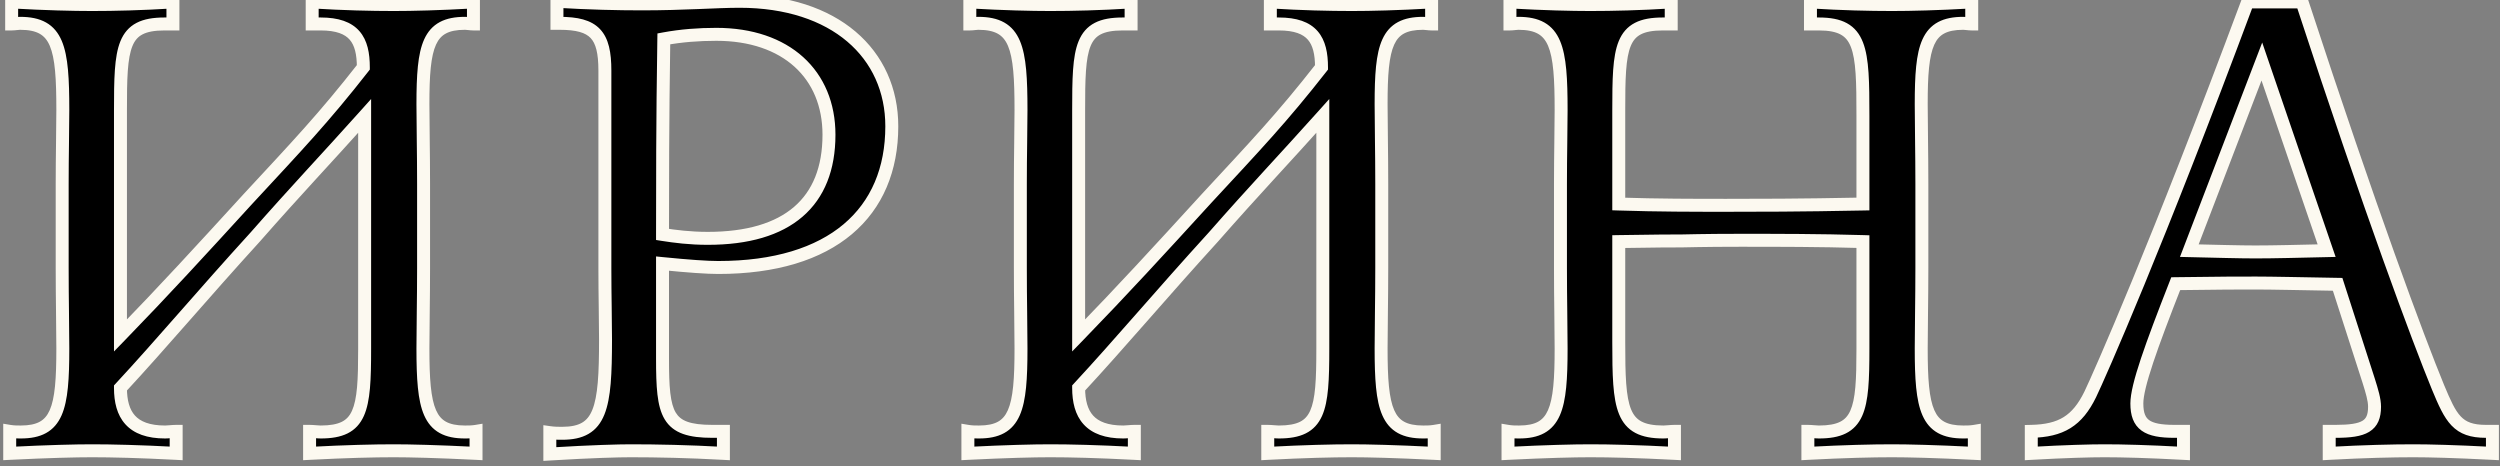
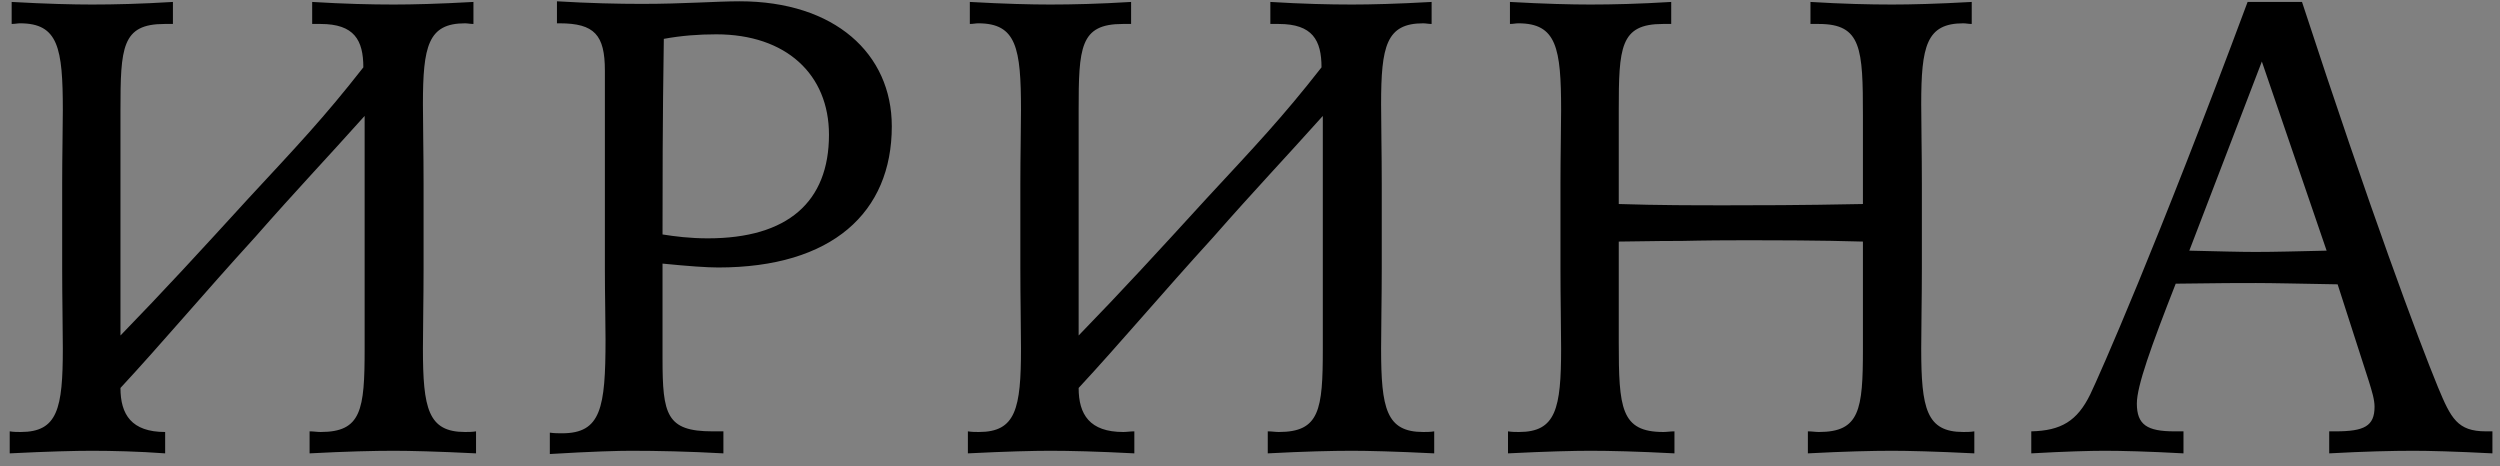
<svg xmlns="http://www.w3.org/2000/svg" width="193" height="36" viewBox="0 0 193 36" fill="none">
  <rect x="0" y="0" width="193" height="36" fill="#808080" stroke="none" />
-   <path d="M36.75 33.3V35C33.75 34.85 31.6 34.8 30.4 34.8C28.9 34.8 26.75 34.85 23.9 35V33.3C24.2 33.3 24.5 33.35 24.75 33.35C27.9 33.35 28.15 31.65 28.15 26.95V8.95C25.15 12.3 22.95 14.6 19.7 18.3C15.6 22.8 12.5 26.5 9.3 29.95C9.3 32 10.15 33.35 12.75 33.35C13 33.35 13.3 33.3 13.6 33.3V35C10.75 34.85 8.6 34.8 7.1 34.8C5.85 34.8 3.75 34.85 0.75 35V33.3C1.05 33.35 1.35 33.35 1.6 33.35C4.45 33.35 4.85 31.55 4.85 26.9C4.85 25.2 4.8 23.15 4.8 20.7V14.2C4.8 11.95 4.85 10.05 4.85 8.5C4.85 3.7 4.5 1.8 1.55 1.8C1.35 1.8 1.15 1.85 0.9 1.85V0.15C3.55 0.3 5.65 0.35 7.1 0.35C8.85 0.35 10.9 0.3 13.35 0.15V1.85H12.7C9.4 1.85 9.3 3.65 9.3 8.55V25.9C12.7 22.4 15.45 19.4 19.15 15.35C22.95 11.25 25 9.1 28.05 5.2C28.05 3.1 27.35 1.85 24.75 1.85H24.1V0.15C26.55 0.3 28.65 0.35 30.4 0.35C31.85 0.35 33.9 0.3 36.55 0.15V1.85C36.3 1.85 36.1 1.8 35.9 1.8C33.05 1.8 32.65 3.55 32.65 8.05C32.65 9.7 32.7 11.75 32.7 14.2V20.7C32.7 23.15 32.65 25.2 32.65 26.9C32.65 31.55 33.05 33.35 35.9 33.35C36.15 33.35 36.45 33.35 36.75 33.3ZM42.447 33.4C42.797 33.45 43.097 33.45 43.397 33.45C46.397 33.45 46.747 31.5 46.747 26.2C46.747 24.7 46.697 22.85 46.697 20.75V5.45C46.697 2.7 45.897 1.8 43.197 1.8H42.997V0.1C45.497 0.25 47.697 0.3 49.547 0.3C52.797 0.3 55.297 0.1 57.097 0.1C64.447 0.1 68.847 4.15 68.847 9.75C68.847 16.4 64.247 20.65 55.447 20.65C54.597 20.65 53.147 20.55 51.147 20.35V27.7C51.147 32 51.447 33.3 54.997 33.3H55.847V35C53.147 34.85 50.697 34.8 48.697 34.8C47.797 34.8 45.747 34.85 42.447 35.05V33.4ZM51.147 18.1C52.097 18.25 53.247 18.4 54.647 18.4C60.797 18.4 63.997 15.6 63.997 10.4C63.997 5.75 60.697 2.65 55.297 2.65C53.947 2.65 52.597 2.75 51.247 3C51.147 9.4 51.147 14.45 51.147 18.1ZM110.721 33.3V35C107.721 34.85 105.571 34.8 104.371 34.8C102.871 34.8 100.721 34.85 97.871 35V33.3C98.171 33.3 98.471 33.35 98.721 33.35C101.871 33.35 102.121 31.65 102.121 26.95V8.95C99.121 12.3 96.921 14.6 93.671 18.3C89.571 22.8 86.471 26.5 83.271 29.95C83.271 32 84.121 33.35 86.721 33.35C86.971 33.35 87.271 33.3 87.571 33.3V35C84.721 34.85 82.571 34.8 81.071 34.8C79.821 34.8 77.721 34.85 74.721 35V33.3C75.021 33.35 75.321 33.35 75.571 33.35C78.421 33.35 78.821 31.55 78.821 26.9C78.821 25.2 78.771 23.15 78.771 20.7V14.2C78.771 11.95 78.821 10.05 78.821 8.5C78.821 3.7 78.471 1.8 75.521 1.8C75.321 1.8 75.121 1.85 74.871 1.85V0.15C77.521 0.3 79.621 0.35 81.071 0.35C82.821 0.35 84.871 0.3 87.321 0.15V1.85H86.671C83.371 1.85 83.271 3.65 83.271 8.55V25.9C86.671 22.4 89.421 19.4 93.121 15.35C96.921 11.25 98.971 9.1 102.021 5.2C102.021 3.1 101.321 1.85 98.721 1.85H98.071V0.15C100.521 0.3 102.621 0.35 104.371 0.35C105.821 0.35 107.871 0.3 110.521 0.15V1.85C110.271 1.85 110.071 1.8 109.871 1.8C107.021 1.8 106.621 3.55 106.621 8.05C106.621 9.7 106.671 11.75 106.671 14.2V20.7C106.671 23.15 106.621 25.2 106.621 26.9C106.621 31.55 107.021 33.35 109.871 33.35C110.121 33.35 110.421 33.35 110.721 33.3ZM116.568 0.15C119.218 0.3 121.318 0.35 122.768 0.35C124.518 0.35 126.568 0.3 129.018 0.15V1.85H128.368C125.068 1.85 124.968 3.65 124.968 8.55V15.75C128.018 15.85 130.818 15.85 133.268 15.85C135.468 15.85 138.918 15.85 143.818 15.75V8.95C143.818 3.75 143.718 1.85 140.418 1.85H139.768V0.15C142.218 0.3 144.318 0.35 146.068 0.35C147.518 0.35 149.568 0.3 152.218 0.15V1.85C151.968 1.85 151.768 1.8 151.568 1.8C148.718 1.8 148.318 3.55 148.318 8.05C148.318 9.7 148.368 11.75 148.368 14.2V20.7C148.368 23.15 148.318 25.2 148.318 26.9C148.318 31.55 148.718 33.35 151.568 33.35C151.818 33.35 152.118 33.35 152.418 33.3V35C149.418 34.85 147.268 34.8 146.068 34.8C144.568 34.8 142.418 34.85 139.568 35V33.3C139.868 33.3 140.168 33.35 140.418 33.35C143.568 33.35 143.818 31.65 143.818 26.95V18.65C140.418 18.55 137.318 18.55 134.318 18.55C131.518 18.55 130.018 18.6 129.818 18.6C129.368 18.6 127.718 18.6 124.968 18.65V26.4C124.968 31.5 125.118 33.35 128.418 33.35C128.668 33.35 128.968 33.3 129.268 33.3V35C126.418 34.85 124.268 34.8 122.768 34.8C121.518 34.8 119.418 34.85 116.418 35V33.3C116.718 33.35 117.018 33.35 117.268 33.35C120.118 33.35 120.518 31.55 120.518 26.9C120.518 25.2 120.468 23.15 120.468 20.7V14.2C120.468 11.95 120.518 10.05 120.518 8.5C120.518 3.7 120.168 1.8 117.218 1.8C117.018 1.8 116.818 1.85 116.568 1.85V0.15ZM173.515 0.15H177.715C183.015 16.35 186.715 26.25 188.215 29.9C189.215 32.3 189.715 33.3 191.915 33.3H192.415V35C189.515 34.85 187.515 34.8 186.315 34.8C184.715 34.8 182.565 34.85 179.815 35V33.3H180.315C182.515 33.3 183.315 32.9 183.315 31.4C183.315 30.85 183.115 30.2 182.865 29.4L180.465 21.95C177.515 21.9 175.415 21.85 174.165 21.85C173.215 21.85 171.115 21.85 167.965 21.9C166.065 26.75 164.965 29.8 164.965 31.15C164.965 32.8 165.765 33.3 167.865 33.3H168.565V35C165.815 34.85 163.815 34.8 162.465 34.8C161.415 34.8 159.465 34.85 156.815 35V33.3C159.115 33.25 160.365 32.5 161.365 30.45C162.065 29 166.515 18.95 173.515 0.15ZM174.615 4.75L169.015 19.35C171.165 19.4 172.915 19.45 174.115 19.45C175.565 19.45 177.415 19.4 179.615 19.35L174.615 4.75Z" fill="black" />
-   <path d="M36.75 33.3H37.25V32.71L36.668 32.807L36.75 33.3ZM36.75 35L36.725 35.499L37.25 35.526V35H36.75ZM23.9 35H23.4V35.527L23.926 35.499L23.9 35ZM23.9 33.3V32.8H23.4V33.3H23.9ZM28.15 8.95H28.65V7.642L27.777 8.616L28.15 8.95ZM19.7 18.3L20.07 18.637L20.076 18.63L19.7 18.3ZM9.3 29.95L8.933 29.61L8.8 29.754V29.95H9.3ZM13.6 33.3H14.1V32.8H13.6V33.3ZM13.6 35L13.574 35.499L14.1 35.527V35H13.6ZM0.75 35H0.25V35.526L0.775 35.499L0.75 35ZM0.75 33.3L0.832 32.807L0.25 32.71V33.3H0.75ZM0.9 1.85H0.4V2.35H0.9V1.85ZM0.9 0.15L0.928 -0.349L0.4 -0.379V0.15H0.9ZM13.35 0.15H13.85V-0.382L13.319 -0.349L13.35 0.15ZM13.35 1.85V2.35H13.85V1.85H13.35ZM9.3 25.9H8.8V27.132L9.659 26.248L9.3 25.9ZM19.15 15.35L18.783 15.01L18.781 15.013L19.15 15.35ZM28.05 5.2L28.444 5.508L28.55 5.372V5.2H28.05ZM24.1 1.85H23.6V2.35H24.1V1.85ZM24.1 0.15L24.131 -0.349L23.6 -0.382V0.15H24.1ZM36.55 0.15H37.05V-0.379L36.522 -0.349L36.55 0.15ZM36.55 1.85V2.35H37.05V1.85H36.55ZM36.25 33.3V35H37.25V33.3H36.25ZM36.775 34.501C33.77 34.35 31.611 34.3 30.4 34.3V35.3C31.589 35.3 33.73 35.35 36.725 35.499L36.775 34.501ZM30.4 34.3C28.89 34.3 26.731 34.35 23.874 34.501L23.926 35.499C26.769 35.35 28.91 35.3 30.4 35.3V34.3ZM24.4 35V33.3H23.4V35H24.4ZM23.9 33.8C24.025 33.8 24.155 33.81 24.3 33.823C24.437 33.835 24.599 33.85 24.75 33.85V32.85C24.651 32.85 24.538 32.84 24.387 32.827C24.245 32.815 24.075 32.8 23.9 32.8V33.8ZM24.75 33.85C25.575 33.85 26.269 33.74 26.834 33.458C27.415 33.168 27.817 32.716 28.087 32.118C28.349 31.536 28.485 30.818 28.56 29.977C28.635 29.132 28.65 28.125 28.65 26.95H27.65C27.65 28.125 27.634 29.093 27.564 29.889C27.493 30.689 27.369 31.276 27.175 31.707C26.989 32.121 26.738 32.388 26.387 32.564C26.018 32.747 25.5 32.85 24.75 32.85V33.85ZM28.65 26.95V8.95H27.65V26.95H28.65ZM27.777 8.616C24.794 11.948 22.572 14.273 19.324 17.97L20.076 18.63C23.328 14.927 25.506 12.652 28.523 9.284L27.777 8.616ZM19.33 17.963C15.197 22.5 12.147 26.145 8.933 29.61L9.667 30.29C12.853 26.855 16.003 23.1 20.07 18.637L19.33 17.963ZM8.8 29.95C8.8 31.031 9.022 32.028 9.679 32.754C10.345 33.49 11.368 33.85 12.75 33.85V32.85C11.532 32.85 10.83 32.535 10.421 32.083C10.003 31.622 9.8 30.919 9.8 29.95H8.8ZM12.75 33.85C12.902 33.85 13.063 33.835 13.2 33.823C13.345 33.81 13.475 33.8 13.6 33.8V32.8C13.425 32.8 13.255 32.815 13.113 32.827C12.962 32.84 12.848 32.85 12.75 32.85V33.85ZM13.1 33.3V35H14.1V33.3H13.1ZM13.626 34.501C10.769 34.35 8.61 34.3 7.1 34.3V35.3C8.59 35.3 10.731 35.35 13.574 35.499L13.626 34.501ZM7.1 34.3C5.839 34.3 3.73 34.35 0.725 34.501L0.775 35.499C3.77 35.35 5.861 35.3 7.1 35.3V34.3ZM1.25 35V33.3H0.25V35H1.25ZM0.668 33.793C1.015 33.851 1.355 33.85 1.6 33.85V32.85C1.345 32.85 1.085 32.849 0.832 32.807L0.668 33.793ZM1.6 33.85C2.36 33.85 3.012 33.731 3.551 33.434C4.101 33.131 4.487 32.669 4.751 32.071C5.01 31.485 5.156 30.764 5.24 29.919C5.325 29.071 5.35 28.066 5.35 26.9H4.35C4.35 28.059 4.325 29.023 4.245 29.82C4.166 30.62 4.034 31.221 3.837 31.666C3.645 32.1 3.396 32.378 3.069 32.558C2.731 32.744 2.265 32.85 1.6 32.85V33.85ZM5.35 26.9C5.35 26.046 5.337 25.105 5.325 24.075C5.312 23.044 5.3 21.922 5.3 20.7H4.3C4.3 21.928 4.313 23.056 4.325 24.087C4.338 25.12 4.35 26.054 4.35 26.9H5.35ZM5.3 20.7V14.2H4.3V20.7H5.3ZM5.3 14.2C5.3 13.079 5.312 12.044 5.325 11.094C5.337 10.146 5.35 9.279 5.35 8.5H4.35C4.35 9.271 4.338 10.129 4.325 11.081C4.313 12.031 4.3 13.072 4.3 14.2H5.3ZM5.35 8.5C5.35 7.297 5.328 6.259 5.247 5.382C5.166 4.508 5.024 3.762 4.767 3.155C4.504 2.536 4.117 2.054 3.556 1.737C3.006 1.426 2.336 1.3 1.55 1.3V2.3C2.239 2.3 2.719 2.412 3.064 2.607C3.398 2.796 3.652 3.089 3.846 3.545C4.045 4.013 4.174 4.642 4.251 5.474C4.328 6.303 4.35 7.303 4.35 8.5H5.35ZM1.55 1.3C1.415 1.3 1.282 1.317 1.185 1.328C1.08 1.341 0.993 1.35 0.9 1.35V2.35C1.057 2.35 1.195 2.334 1.302 2.322C1.418 2.308 1.486 2.3 1.55 2.3V1.3ZM1.4 1.85V0.15H0.4V1.85H1.4ZM0.872 0.649C3.53 0.8 5.639 0.85 7.1 0.85V-0.15C5.661 -0.15 3.57 -0.2 0.928 -0.349L0.872 0.649ZM7.1 0.85C8.86 0.85 10.92 0.8 13.381 0.649L13.319 -0.349C10.88 -0.2 8.84 -0.15 7.1 -0.15V0.85ZM12.85 0.15V1.85H13.85V0.15H12.85ZM13.35 1.35H12.7V2.35H13.35V1.35ZM12.7 1.35C11.838 1.35 11.121 1.466 10.546 1.764C9.953 2.071 9.557 2.548 9.3 3.172C9.051 3.778 8.931 4.526 8.868 5.401C8.806 6.279 8.8 7.328 8.8 8.55H9.8C9.8 7.322 9.806 6.309 9.866 5.471C9.926 4.63 10.037 4.009 10.225 3.553C10.405 3.114 10.653 2.835 11.007 2.652C11.379 2.459 11.912 2.35 12.7 2.35V1.35ZM8.8 8.55V25.9H9.8V8.55H8.8ZM9.659 26.248C13.065 22.742 15.819 19.737 19.519 15.687L18.781 15.013C15.081 19.063 12.335 22.058 8.941 25.552L9.659 26.248ZM19.517 15.69C23.314 11.593 25.379 9.428 28.444 5.508L27.656 4.892C24.621 8.773 22.586 10.907 18.783 15.01L19.517 15.69ZM28.55 5.2C28.55 4.115 28.374 3.124 27.752 2.409C27.117 1.679 26.12 1.35 24.75 1.35V2.35C25.98 2.35 26.633 2.646 26.998 3.066C27.376 3.501 27.55 4.185 27.55 5.2H28.55ZM24.75 1.35H24.1V2.35H24.75V1.35ZM24.6 1.85V0.15H23.6V1.85H24.6ZM24.069 0.649C26.53 0.8 28.64 0.85 30.4 0.85V-0.15C28.66 -0.15 26.57 -0.2 24.131 -0.349L24.069 0.649ZM30.4 0.85C31.861 0.85 33.92 0.8 36.578 0.649L36.522 -0.349C33.88 -0.2 31.839 -0.15 30.4 -0.15V0.85ZM36.05 0.15V1.85H37.05V0.15H36.05ZM36.55 1.35C36.457 1.35 36.37 1.341 36.265 1.328C36.168 1.317 36.035 1.3 35.9 1.3V2.3C35.965 2.3 36.032 2.308 36.148 2.322C36.255 2.334 36.393 2.35 36.55 2.35V1.35ZM35.9 1.3C35.142 1.3 34.491 1.415 33.954 1.703C33.405 1.996 33.018 2.446 32.751 3.03C32.491 3.601 32.344 4.304 32.26 5.124C32.175 5.947 32.15 6.921 32.15 8.05H33.15C33.15 6.929 33.175 5.997 33.254 5.226C33.334 4.452 33.466 3.874 33.661 3.445C33.851 3.029 34.098 2.76 34.426 2.585C34.765 2.403 35.233 2.3 35.9 2.3V1.3ZM32.15 8.05C32.15 8.879 32.163 9.808 32.175 10.831C32.188 11.856 32.2 12.978 32.2 14.2H33.2C33.2 12.972 33.188 11.844 33.175 10.819C33.162 9.792 33.15 8.871 33.15 8.05H32.15ZM32.2 14.2V20.7H33.2V14.2H32.2ZM32.2 20.7C32.2 21.922 32.188 23.044 32.175 24.075C32.163 25.105 32.15 26.046 32.15 26.9H33.15C33.15 26.054 33.162 25.12 33.175 24.087C33.188 23.056 33.2 21.928 33.2 20.7H32.2ZM32.15 26.9C32.15 28.066 32.175 29.071 32.26 29.919C32.344 30.764 32.49 31.485 32.749 32.071C33.014 32.669 33.399 33.131 33.949 33.434C34.487 33.731 35.14 33.85 35.9 33.85V32.85C35.235 32.85 34.769 32.744 34.431 32.558C34.105 32.378 33.855 32.1 33.663 31.666C33.466 31.221 33.334 30.62 33.255 29.82C33.175 29.023 33.15 28.059 33.15 26.9H32.15ZM35.9 33.85C36.145 33.85 36.485 33.851 36.832 33.793L36.668 32.807C36.415 32.849 36.155 32.85 35.9 32.85V33.85ZM42.447 33.4L42.518 32.905L41.947 32.824V33.4H42.447ZM42.997 1.8H42.497V2.3H42.997V1.8ZM42.997 0.1L43.027 -0.399L42.497 -0.431V0.1H42.997ZM51.147 20.35L51.197 19.852L50.647 19.797V20.35H51.147ZM55.847 33.3H56.347V32.8H55.847V33.3ZM55.847 35L55.819 35.499L56.347 35.529V35H55.847ZM42.447 35.05H41.947V35.581L42.477 35.549L42.447 35.05ZM51.147 18.1H50.647V18.527L51.069 18.594L51.147 18.1ZM51.247 3L51.156 2.508L50.754 2.583L50.747 2.992L51.247 3ZM42.377 33.895C42.766 33.951 43.099 33.95 43.397 33.95V32.95C43.096 32.95 42.828 32.949 42.518 32.905L42.377 33.895ZM43.397 33.95C44.196 33.95 44.879 33.821 45.438 33.494C46.009 33.161 46.398 32.653 46.661 31.999C46.92 31.356 47.063 30.558 47.144 29.611C47.225 28.661 47.247 27.527 47.247 26.2H46.247C46.247 27.523 46.225 28.62 46.148 29.526C46.069 30.435 45.937 31.119 45.733 31.626C45.534 32.122 45.273 32.433 44.934 32.631C44.584 32.835 44.099 32.95 43.397 32.95V33.95ZM47.247 26.2C47.247 25.446 47.235 24.604 47.222 23.693C47.21 22.781 47.197 21.796 47.197 20.75H46.197C46.197 21.804 46.21 22.794 46.222 23.707C46.235 24.621 46.247 25.454 46.247 26.2H47.247ZM47.197 20.75V5.45H46.197V20.75H47.197ZM47.197 5.45C47.197 4.06 47.003 2.97 46.323 2.25C45.635 1.522 44.573 1.3 43.197 1.3V2.3C44.522 2.3 45.209 2.528 45.596 2.937C45.991 3.355 46.197 4.09 46.197 5.45H47.197ZM43.197 1.3H42.997V2.3H43.197V1.3ZM43.497 1.8V0.1H42.497V1.8H43.497ZM42.967 0.599C45.478 0.75 47.688 0.8 49.547 0.8V-0.2C47.706 -0.2 45.516 -0.25 43.027 -0.399L42.967 0.599ZM49.547 0.8C51.182 0.8 52.628 0.75 53.886 0.7C55.149 0.649 56.21 0.6 57.097 0.6V-0.4C56.184 -0.4 55.095 -0.349 53.846 -0.3C52.592 -0.25 51.162 -0.2 49.547 -0.2V0.8ZM57.097 0.6C60.683 0.6 63.497 1.587 65.405 3.206C67.307 4.819 68.347 7.09 68.347 9.75H69.347C69.347 6.81 68.188 4.256 66.052 2.444C63.923 0.637 60.861 -0.4 57.097 -0.4V0.6ZM68.347 9.75C68.347 12.952 67.245 15.527 65.125 17.311C62.994 19.105 59.773 20.15 55.447 20.15V21.15C59.921 21.15 63.4 20.07 65.769 18.076C68.15 16.073 69.347 13.198 69.347 9.75H68.347ZM55.447 20.15C54.624 20.15 53.196 20.052 51.197 19.852L51.097 20.848C53.099 21.048 54.57 21.15 55.447 21.15V20.15ZM50.647 20.35V27.7H51.647V20.35H50.647ZM50.647 27.7C50.647 28.775 50.666 29.688 50.753 30.446C50.84 31.201 50.999 31.849 51.312 32.37C51.978 33.477 53.196 33.8 54.997 33.8V32.8C53.248 32.8 52.541 32.472 52.169 31.855C51.964 31.513 51.827 31.03 51.746 30.332C51.666 29.637 51.647 28.775 51.647 27.7H50.647ZM54.997 33.8H55.847V32.8H54.997V33.8ZM55.347 33.3V35H56.347V33.3H55.347ZM55.875 34.501C53.165 34.35 50.705 34.3 48.697 34.3V35.3C50.689 35.3 53.13 35.35 55.819 35.499L55.875 34.501ZM48.697 34.3C47.784 34.3 45.723 34.351 42.417 34.551L42.477 35.549C45.772 35.349 47.811 35.3 48.697 35.3V34.3ZM42.947 35.05V33.4H41.947V35.05H42.947ZM51.069 18.594C52.032 18.746 53.21 18.9 54.647 18.9V17.9C53.284 17.9 52.163 17.754 51.225 17.606L51.069 18.594ZM54.647 18.9C57.789 18.9 60.262 18.186 61.955 16.729C63.66 15.261 64.497 13.106 64.497 10.4H63.497C63.497 12.894 62.734 14.739 61.302 15.971C59.858 17.214 57.656 17.9 54.647 17.9V18.9ZM64.497 10.4C64.497 7.951 63.624 5.872 62.008 4.41C60.396 2.953 58.091 2.15 55.297 2.15V3.15C57.903 3.15 59.949 3.897 61.337 5.152C62.72 6.403 63.497 8.199 63.497 10.4H64.497ZM55.297 2.15C53.923 2.15 52.541 2.252 51.156 2.508L51.338 3.492C52.653 3.248 53.972 3.15 55.297 3.15V2.15ZM50.747 2.992C50.647 9.396 50.647 14.45 50.647 18.1H51.647C51.647 14.45 51.647 9.404 51.747 3.008L50.747 2.992ZM110.721 33.3H111.221V32.71L110.639 32.807L110.721 33.3ZM110.721 35L110.696 35.499L111.221 35.526V35H110.721ZM97.871 35H97.371V35.527L97.897 35.499L97.871 35ZM97.871 33.3V32.8H97.371V33.3H97.871ZM102.121 8.95H102.621V7.642L101.748 8.616L102.121 8.95ZM93.671 18.3L94.04 18.637L94.046 18.63L93.671 18.3ZM83.271 29.95L82.904 29.61L82.771 29.754V29.95H83.271ZM87.571 33.3H88.071V32.8H87.571V33.3ZM87.571 35L87.544 35.499L88.071 35.527V35H87.571ZM74.721 35H74.221V35.526L74.746 35.499L74.721 35ZM74.721 33.3L74.803 32.807L74.221 32.71V33.3H74.721ZM74.871 1.85H74.371V2.35H74.871V1.85ZM74.871 0.15L74.899 -0.349L74.371 -0.379V0.15H74.871ZM87.321 0.15H87.821V-0.382L87.29 -0.349L87.321 0.15ZM87.321 1.85V2.35H87.821V1.85H87.321ZM83.271 25.9H82.771V27.132L83.629 26.248L83.271 25.9ZM93.121 15.35L92.754 15.01L92.752 15.013L93.121 15.35ZM102.021 5.2L102.415 5.508L102.521 5.372V5.2H102.021ZM98.071 1.85H97.571V2.35H98.071V1.85ZM98.071 0.15L98.101 -0.349L97.571 -0.382V0.15H98.071ZM110.521 0.15H111.021V-0.379L110.492 -0.349L110.521 0.15ZM110.521 1.85V2.35H111.021V1.85H110.521ZM110.221 33.3V35H111.221V33.3H110.221ZM110.746 34.501C107.741 34.35 105.582 34.3 104.371 34.3V35.3C105.56 35.3 107.701 35.35 110.696 35.499L110.746 34.501ZM104.371 34.3C102.86 34.3 100.701 34.35 97.844 34.501L97.897 35.499C100.74 35.35 102.881 35.3 104.371 35.3V34.3ZM98.371 35V33.3H97.371V35H98.371ZM97.871 33.8C97.996 33.8 98.126 33.81 98.271 33.823C98.407 33.835 98.569 33.85 98.721 33.85V32.85C98.622 32.85 98.509 32.84 98.358 32.827C98.216 32.815 98.045 32.8 97.871 32.8V33.8ZM98.721 33.85C99.546 33.85 100.24 33.74 100.804 33.458C101.386 33.168 101.788 32.716 102.058 32.118C102.32 31.536 102.456 30.818 102.53 29.977C102.605 29.132 102.621 28.125 102.621 26.95H101.621C101.621 28.125 101.605 29.093 101.534 29.889C101.464 30.689 101.34 31.276 101.146 31.707C100.959 32.121 100.709 32.388 100.358 32.564C99.989 32.747 99.471 32.85 98.721 32.85V33.85ZM102.621 26.95V8.95H101.621V26.95H102.621ZM101.748 8.616C98.764 11.948 96.542 14.273 93.295 17.97L94.046 18.63C97.299 14.927 99.477 12.652 102.493 9.284L101.748 8.616ZM93.301 17.963C89.168 22.5 86.118 26.145 82.904 29.61L83.637 30.29C86.824 26.855 89.974 23.1 94.04 18.637L93.301 17.963ZM82.771 29.95C82.771 31.031 82.993 32.028 83.65 32.754C84.316 33.49 85.339 33.85 86.721 33.85V32.85C85.502 32.85 84.8 32.535 84.391 32.083C83.974 31.622 83.771 30.919 83.771 29.95H82.771ZM86.721 33.85C86.872 33.85 87.034 33.835 87.17 33.823C87.316 33.81 87.445 33.8 87.571 33.8V32.8C87.396 32.8 87.226 32.815 87.084 32.827C86.932 32.84 86.819 32.85 86.721 32.85V33.85ZM87.071 33.3V35H88.071V33.3H87.071ZM87.597 34.501C84.74 34.35 82.581 34.3 81.071 34.3V35.3C82.56 35.3 84.701 35.35 87.544 35.499L87.597 34.501ZM81.071 34.3C79.81 34.3 77.701 34.35 74.696 34.501L74.746 35.499C77.741 35.35 79.832 35.3 81.071 35.3V34.3ZM75.221 35V33.3H74.221V35H75.221ZM74.638 33.793C74.985 33.851 75.326 33.85 75.571 33.85V32.85C75.316 32.85 75.056 32.849 74.803 32.807L74.638 33.793ZM75.571 33.85C76.331 33.85 76.983 33.731 77.522 33.434C78.072 33.131 78.457 32.669 78.722 32.071C78.981 31.485 79.127 30.764 79.211 29.919C79.296 29.071 79.321 28.066 79.321 26.9H78.321C78.321 28.059 78.296 29.023 78.216 29.82C78.136 30.62 78.004 31.221 77.807 31.666C77.615 32.1 77.366 32.378 77.04 32.558C76.702 32.744 76.236 32.85 75.571 32.85V33.85ZM79.321 26.9C79.321 26.046 79.308 25.105 79.296 24.075C79.283 23.044 79.271 21.922 79.271 20.7H78.271C78.271 21.928 78.283 23.056 78.296 24.087C78.308 25.12 78.321 26.054 78.321 26.9H79.321ZM79.271 20.7V14.2H78.271V20.7H79.271ZM79.271 14.2C79.271 13.079 79.283 12.044 79.296 11.094C79.308 10.146 79.321 9.279 79.321 8.5H78.321C78.321 9.271 78.308 10.129 78.296 11.081C78.283 12.031 78.271 13.072 78.271 14.2H79.271ZM79.321 8.5C79.321 7.297 79.299 6.259 79.218 5.382C79.137 4.508 78.995 3.762 78.737 3.155C78.475 2.536 78.088 2.054 77.527 1.737C76.977 1.426 76.306 1.3 75.521 1.3V2.3C76.21 2.3 76.689 2.412 77.035 2.607C77.369 2.796 77.623 3.089 77.817 3.545C78.015 4.013 78.145 4.642 78.222 5.474C78.299 6.303 78.321 7.303 78.321 8.5H79.321ZM75.521 1.3C75.385 1.3 75.253 1.317 75.156 1.328C75.05 1.341 74.964 1.35 74.871 1.35V2.35C75.028 2.35 75.166 2.334 75.273 2.322C75.388 2.308 75.456 2.3 75.521 2.3V1.3ZM75.371 1.85V0.15H74.371V1.85H75.371ZM74.842 0.649C77.501 0.8 79.61 0.85 81.071 0.85V-0.15C79.631 -0.15 77.541 -0.2 74.899 -0.349L74.842 0.649ZM81.071 0.85C82.831 0.85 84.891 0.8 87.351 0.649L87.29 -0.349C84.851 -0.2 82.811 -0.15 81.071 -0.15V0.85ZM86.821 0.15V1.85H87.821V0.15H86.821ZM87.321 1.35H86.671V2.35H87.321V1.35ZM86.671 1.35C85.809 1.35 85.092 1.466 84.517 1.764C83.924 2.071 83.528 2.548 83.271 3.172C83.021 3.778 82.901 4.526 82.839 5.401C82.777 6.279 82.771 7.328 82.771 8.55H83.771C83.771 7.322 83.777 6.309 83.837 5.471C83.896 4.63 84.007 4.009 84.195 3.553C84.376 3.114 84.624 2.835 84.977 2.652C85.349 2.459 85.882 2.35 86.671 2.35V1.35ZM82.771 8.55V25.9H83.771V8.55H82.771ZM83.629 26.248C87.035 22.742 89.79 19.737 93.49 15.687L92.752 15.013C89.052 19.063 86.306 22.058 82.912 25.552L83.629 26.248ZM93.487 15.69C97.284 11.593 99.349 9.428 102.415 5.508L101.627 4.892C98.592 8.773 96.557 10.907 92.754 15.01L93.487 15.69ZM102.521 5.2C102.521 4.115 102.344 3.124 101.723 2.409C101.088 1.679 100.091 1.35 98.721 1.35V2.35C99.951 2.35 100.603 2.646 100.968 3.066C101.347 3.501 101.521 4.185 101.521 5.2H102.521ZM98.721 1.35H98.071V2.35H98.721V1.35ZM98.571 1.85V0.15H97.571V1.85H98.571ZM98.04 0.649C100.501 0.8 102.611 0.85 104.371 0.85V-0.15C102.63 -0.15 100.541 -0.2 98.101 -0.349L98.04 0.649ZM104.371 0.85C105.832 0.85 107.891 0.8 110.549 0.649L110.492 -0.349C107.85 -0.2 105.81 -0.15 104.371 -0.15V0.85ZM110.021 0.15V1.85H111.021V0.15H110.021ZM110.521 1.35C110.428 1.35 110.341 1.341 110.235 1.328C110.138 1.317 110.006 1.3 109.871 1.3V2.3C109.935 2.3 110.003 2.308 110.119 2.322C110.226 2.334 110.364 2.35 110.521 2.35V1.35ZM109.871 1.3C109.112 1.3 108.462 1.415 107.925 1.703C107.376 1.996 106.988 2.446 106.722 3.03C106.461 3.601 106.315 4.304 106.23 5.124C106.146 5.947 106.121 6.921 106.121 8.05H107.121C107.121 6.929 107.146 5.997 107.225 5.226C107.305 4.452 107.436 3.874 107.632 3.445C107.822 3.029 108.069 2.76 108.396 2.585C108.736 2.403 109.204 2.3 109.871 2.3V1.3ZM106.121 8.05C106.121 8.879 106.133 9.808 106.146 10.831C106.158 11.856 106.171 12.978 106.171 14.2H107.171C107.171 12.972 107.158 11.844 107.146 10.819C107.133 9.792 107.121 8.871 107.121 8.05H106.121ZM106.171 14.2V20.7H107.171V14.2H106.171ZM106.171 20.7C106.171 21.922 106.158 23.044 106.146 24.075C106.133 25.105 106.121 26.046 106.121 26.9H107.121C107.121 26.054 107.133 25.12 107.146 24.087C107.158 23.056 107.171 21.928 107.171 20.7H106.171ZM106.121 26.9C106.121 28.066 106.146 29.071 106.23 29.919C106.314 30.764 106.461 31.485 106.72 32.071C106.984 32.669 107.369 33.131 107.919 33.434C108.458 33.731 109.111 33.85 109.871 33.85V32.85C109.206 32.85 108.739 32.744 108.402 32.558C108.075 32.378 107.826 32.1 107.634 31.666C107.437 31.221 107.305 30.62 107.225 29.82C107.146 29.023 107.121 28.059 107.121 26.9H106.121ZM109.871 33.85C110.116 33.85 110.456 33.851 110.803 33.793L110.639 32.807C110.385 32.849 110.126 32.85 109.871 32.85V33.85ZM116.568 0.15L116.596 -0.349L116.068 -0.379V0.15H116.568ZM129.018 0.15H129.518V-0.382L128.987 -0.349L129.018 0.15ZM129.018 1.85V2.35H129.518V1.85H129.018ZM124.968 15.75H124.468V16.234L124.952 16.25L124.968 15.75ZM143.818 15.75L143.828 16.25L144.318 16.24V15.75H143.818ZM139.768 1.85H139.268V2.35H139.768V1.85ZM139.768 0.15L139.799 -0.349L139.268 -0.382V0.15H139.768ZM152.218 0.15H152.718V-0.379L152.19 -0.349L152.218 0.15ZM152.218 1.85V2.35H152.718V1.85H152.218ZM152.418 33.3H152.918V32.71L152.336 32.807L152.418 33.3ZM152.418 35L152.393 35.499L152.918 35.526V35H152.418ZM139.568 35H139.068V35.527L139.594 35.499L139.568 35ZM139.568 33.3V32.8H139.068V33.3H139.568ZM143.818 18.65H144.318V18.165L143.833 18.15L143.818 18.65ZM124.968 18.65L124.959 18.15L124.468 18.159V18.65H124.968ZM129.268 33.3H129.768V32.8H129.268V33.3ZM129.268 35L129.242 35.499L129.768 35.527V35H129.268ZM116.418 35H115.918V35.526L116.443 35.499L116.418 35ZM116.418 33.3L116.5 32.807L115.918 32.71V33.3H116.418ZM116.568 1.85H116.068V2.35H116.568V1.85ZM116.54 0.649C119.198 0.8 121.307 0.85 122.768 0.85V-0.15C121.329 -0.15 119.238 -0.2 116.596 -0.349L116.54 0.649ZM122.768 0.85C124.528 0.85 126.588 0.8 129.049 0.649L128.987 -0.349C126.548 -0.2 124.508 -0.15 122.768 -0.15V0.85ZM128.518 0.15V1.85H129.518V0.15H128.518ZM129.018 1.35H128.368V2.35H129.018V1.35ZM128.368 1.35C127.506 1.35 126.789 1.466 126.215 1.764C125.621 2.071 125.225 2.548 124.968 3.172C124.719 3.778 124.599 4.526 124.536 5.401C124.474 6.279 124.468 7.328 124.468 8.55H125.468C125.468 7.322 125.474 6.309 125.534 5.471C125.594 4.63 125.705 4.009 125.893 3.553C126.073 3.114 126.321 2.835 126.675 2.652C127.046 2.459 127.58 2.35 128.368 2.35V1.35ZM124.468 8.55V15.75H125.468V8.55H124.468ZM124.952 16.25C128.011 16.35 130.819 16.35 133.268 16.35V15.35C130.817 15.35 128.025 15.35 124.984 15.25L124.952 16.25ZM133.268 16.35C135.469 16.35 138.923 16.35 143.828 16.25L143.808 15.25C138.913 15.35 135.467 15.35 133.268 15.35V16.35ZM144.318 15.75V8.95H143.318V15.75H144.318ZM144.318 8.95C144.318 7.653 144.312 6.542 144.25 5.613C144.188 4.689 144.068 3.903 143.821 3.269C143.568 2.618 143.177 2.116 142.582 1.79C142.004 1.473 141.283 1.35 140.418 1.35V2.35C141.203 2.35 141.732 2.465 142.101 2.667C142.453 2.859 142.705 3.157 142.889 3.631C143.08 4.122 143.192 4.786 143.252 5.68C143.312 6.57 143.318 7.647 143.318 8.95H144.318ZM140.418 1.35H139.768V2.35H140.418V1.35ZM140.268 1.85V0.15H139.268V1.85H140.268ZM139.737 0.649C142.198 0.8 144.308 0.85 146.068 0.85V-0.15C144.328 -0.15 142.238 -0.2 139.799 -0.349L139.737 0.649ZM146.068 0.85C147.529 0.85 149.588 0.8 152.246 0.649L152.19 -0.349C149.548 -0.2 147.507 -0.15 146.068 -0.15V0.85ZM151.718 0.15V1.85H152.718V0.15H151.718ZM152.218 1.35C152.125 1.35 152.038 1.341 151.933 1.328C151.836 1.317 151.703 1.3 151.568 1.3V2.3C151.632 2.3 151.7 2.308 151.816 2.322C151.923 2.334 152.061 2.35 152.218 2.35V1.35ZM151.568 1.3C150.81 1.3 150.159 1.415 149.622 1.703C149.073 1.996 148.686 2.446 148.419 3.03C148.159 3.601 148.012 4.304 147.928 5.124C147.843 5.947 147.818 6.921 147.818 8.05H148.818C148.818 6.929 148.843 5.997 148.922 5.226C149.002 4.452 149.134 3.874 149.329 3.445C149.519 3.029 149.766 2.76 150.094 2.585C150.433 2.403 150.901 2.3 151.568 2.3V1.3ZM147.818 8.05C147.818 8.879 147.831 9.808 147.843 10.831C147.855 11.856 147.868 12.978 147.868 14.2H148.868C148.868 12.972 148.855 11.844 148.843 10.819C148.83 9.792 148.818 8.871 148.818 8.05H147.818ZM147.868 14.2V20.7H148.868V14.2H147.868ZM147.868 20.7C147.868 21.922 147.855 23.044 147.843 24.075C147.831 25.105 147.818 26.046 147.818 26.9H148.818C148.818 26.054 148.83 25.12 148.843 24.087C148.855 23.056 148.868 21.928 148.868 20.7H147.868ZM147.818 26.9C147.818 28.066 147.843 29.071 147.927 29.919C148.012 30.764 148.158 31.485 148.417 32.071C148.681 32.669 149.067 33.131 149.617 33.434C150.156 33.731 150.808 33.85 151.568 33.85V32.85C150.903 32.85 150.437 32.744 150.099 32.558C149.772 32.378 149.523 32.1 149.331 31.666C149.134 31.221 149.002 30.62 148.923 29.82C148.843 29.023 148.818 28.059 148.818 26.9H147.818ZM151.568 33.85C151.813 33.85 152.153 33.851 152.5 33.793L152.336 32.807C152.083 32.849 151.823 32.85 151.568 32.85V33.85ZM151.918 33.3V35H152.918V33.3H151.918ZM152.443 34.501C149.438 34.35 147.279 34.3 146.068 34.3V35.3C147.257 35.3 149.398 35.35 152.393 35.499L152.443 34.501ZM146.068 34.3C144.558 34.3 142.399 34.35 139.542 34.501L139.594 35.499C142.437 35.35 144.578 35.3 146.068 35.3V34.3ZM140.068 35V33.3H139.068V35H140.068ZM139.568 33.8C139.693 33.8 139.823 33.81 139.968 33.823C140.105 33.835 140.266 33.85 140.418 33.85V32.85C140.319 32.85 140.206 32.84 140.055 32.827C139.913 32.815 139.743 32.8 139.568 32.8V33.8ZM140.418 33.85C141.243 33.85 141.937 33.74 142.501 33.458C143.083 33.168 143.485 32.716 143.755 32.118C144.017 31.536 144.153 30.818 144.228 29.977C144.303 29.132 144.318 28.125 144.318 26.95H143.318C143.318 28.125 143.302 29.093 143.232 29.889C143.161 30.689 143.037 31.276 142.843 31.707C142.657 32.121 142.406 32.388 142.055 32.564C141.687 32.747 141.168 32.85 140.418 32.85V33.85ZM144.318 26.95V18.65H143.318V26.95H144.318ZM143.833 18.15C140.424 18.05 137.317 18.05 134.318 18.05V19.05C137.319 19.05 140.412 19.05 143.803 19.15L143.833 18.15ZM134.318 18.05C132.915 18.05 131.837 18.062 131.085 18.075C130.321 18.088 129.914 18.1 129.818 18.1V19.1C129.922 19.1 130.365 19.087 131.101 19.075C131.849 19.062 132.921 19.05 134.318 19.05V18.05ZM129.818 18.1C129.366 18.1 127.713 18.1 124.959 18.15L124.977 19.15C127.723 19.1 129.37 19.1 129.818 19.1V18.1ZM124.468 18.65V26.4H125.468V18.65H124.468ZM124.468 26.4C124.468 27.673 124.477 28.763 124.544 29.674C124.611 30.582 124.738 31.354 124.993 31.977C125.255 32.617 125.655 33.107 126.253 33.423C126.833 33.73 127.555 33.85 128.418 33.85V32.85C127.631 32.85 127.096 32.738 126.721 32.539C126.362 32.35 126.106 32.058 125.918 31.598C125.723 31.122 125.606 30.475 125.542 29.601C125.478 28.731 125.468 27.677 125.468 26.4H124.468ZM128.418 33.85C128.569 33.85 128.731 33.835 128.868 33.823C129.013 33.81 129.143 33.8 129.268 33.8V32.8C129.093 32.8 128.923 32.815 128.781 32.827C128.63 32.84 128.516 32.85 128.418 32.85V33.85ZM128.768 33.3V35H129.768V33.3H128.768ZM129.294 34.501C126.437 34.35 124.278 34.3 122.768 34.3V35.3C124.258 35.3 126.399 35.35 129.242 35.499L129.294 34.501ZM122.768 34.3C121.507 34.3 119.398 34.35 116.393 34.501L116.443 35.499C119.438 35.35 121.529 35.3 122.768 35.3V34.3ZM116.918 35V33.3H115.918V35H116.918ZM116.336 33.793C116.683 33.851 117.023 33.85 117.268 33.85V32.85C117.013 32.85 116.753 32.849 116.5 32.807L116.336 33.793ZM117.268 33.85C118.028 33.85 118.68 33.731 119.219 33.434C119.769 33.131 120.154 32.669 120.419 32.071C120.678 31.485 120.824 30.764 120.908 29.919C120.993 29.071 121.018 28.066 121.018 26.9H120.018C120.018 28.059 119.993 29.023 119.913 29.82C119.834 30.62 119.702 31.221 119.504 31.666C119.313 32.1 119.063 32.378 118.737 32.558C118.399 32.744 117.933 32.85 117.268 32.85V33.85ZM121.018 26.9C121.018 26.046 121.005 25.105 120.993 24.075C120.98 23.044 120.968 21.922 120.968 20.7H119.968C119.968 21.928 119.98 23.056 119.993 24.087C120.006 25.12 120.018 26.054 120.018 26.9H121.018ZM120.968 20.7V14.2H119.968V20.7H120.968ZM120.968 14.2C120.968 13.079 120.98 12.044 120.993 11.094C121.005 10.146 121.018 9.279 121.018 8.5H120.018C120.018 9.271 120.006 10.129 119.993 11.081C119.981 12.031 119.968 13.072 119.968 14.2H120.968ZM121.018 8.5C121.018 7.297 120.996 6.259 120.915 5.382C120.834 4.508 120.692 3.762 120.434 3.155C120.172 2.536 119.785 2.054 119.224 1.737C118.674 1.426 118.004 1.3 117.218 1.3V2.3C117.907 2.3 118.387 2.412 118.732 2.607C119.066 2.796 119.32 3.089 119.514 3.545C119.713 4.013 119.842 4.642 119.919 5.474C119.996 6.303 120.018 7.303 120.018 8.5H121.018ZM117.218 1.3C117.082 1.3 116.95 1.317 116.853 1.328C116.748 1.341 116.661 1.35 116.568 1.35V2.35C116.725 2.35 116.863 2.334 116.97 2.322C117.086 2.308 117.153 2.3 117.218 2.3V1.3ZM117.068 1.85V0.15H116.068V1.85H117.068ZM173.515 0.15V-0.35H173.168L173.047 -0.024L173.515 0.15ZM177.715 0.15L178.19 -0.005L178.078 -0.35H177.715V0.15ZM188.215 29.9L187.753 30.09L187.754 30.092L188.215 29.9ZM192.415 33.3H192.915V32.8H192.415V33.3ZM192.415 35L192.389 35.499L192.915 35.526V35H192.415ZM179.815 35H179.315V35.528L179.842 35.499L179.815 35ZM179.815 33.3V32.8H179.315V33.3H179.815ZM182.865 29.4L183.342 29.251L183.341 29.247L182.865 29.4ZM180.465 21.95L180.941 21.797L180.831 21.456L180.474 21.45L180.465 21.95ZM167.965 21.9L167.957 21.4L167.622 21.405L167.5 21.718L167.965 21.9ZM168.565 33.3H169.065V32.8H168.565V33.3ZM168.565 35L168.538 35.499L169.065 35.528V35H168.565ZM156.815 35H156.315V35.529L156.843 35.499L156.815 35ZM156.815 33.3L156.804 32.8L156.315 32.811V33.3H156.815ZM161.365 30.45L161.815 30.669L161.816 30.667L161.365 30.45ZM174.615 4.75L175.088 4.588L174.642 3.284L174.148 4.571L174.615 4.75ZM169.015 19.35L168.548 19.171L168.294 19.833L169.004 19.85L169.015 19.35ZM179.615 19.35L179.627 19.85L180.31 19.834L180.088 19.188L179.615 19.35ZM173.515 0.65H177.715V-0.35H173.515V0.65ZM177.24 0.305C182.542 16.511 186.246 26.424 187.753 30.09L188.678 29.71C187.184 26.076 183.489 16.189 178.19 -0.005L177.24 0.305ZM187.754 30.092C188.243 31.267 188.651 32.214 189.254 32.845C189.903 33.526 190.729 33.8 191.915 33.8V32.8C190.901 32.8 190.378 32.574 189.977 32.155C189.529 31.686 189.188 30.933 188.677 29.708L187.754 30.092ZM191.915 33.8H192.415V32.8H191.915V33.8ZM191.915 33.3V35H192.915V33.3H191.915ZM192.441 34.501C189.536 34.35 187.527 34.3 186.315 34.3V35.3C187.504 35.3 189.494 35.35 192.389 35.499L192.441 34.501ZM186.315 34.3C184.705 34.3 182.546 34.35 179.788 34.501L179.842 35.499C182.585 35.35 184.725 35.3 186.315 35.3V34.3ZM180.315 35V33.3H179.315V35H180.315ZM179.815 33.8H180.315V32.8H179.815V33.8ZM180.315 33.8C181.411 33.8 182.292 33.708 182.899 33.34C183.583 32.927 183.815 32.243 183.815 31.4H182.815C182.815 32.057 182.648 32.323 182.381 32.485C182.038 32.692 181.42 32.8 180.315 32.8V33.8ZM183.815 31.4C183.815 30.757 183.584 30.025 183.342 29.251L182.388 29.549C182.646 30.375 182.815 30.943 182.815 31.4H183.815ZM183.341 29.247L180.941 21.797L179.989 22.103L182.389 29.553L183.341 29.247ZM180.474 21.45C177.531 21.4 175.421 21.35 174.165 21.35V22.35C175.41 22.35 177.5 22.4 180.457 22.45L180.474 21.45ZM174.165 21.35C173.214 21.35 171.111 21.35 167.957 21.4L167.973 22.4C171.119 22.35 173.216 22.35 174.165 22.35V21.35ZM167.5 21.718C166.55 24.143 165.795 26.128 165.278 27.679C164.769 29.208 164.465 30.382 164.465 31.15H165.465C165.465 30.568 165.712 29.542 166.227 27.996C166.735 26.472 167.481 24.507 168.431 22.082L167.5 21.718ZM164.465 31.15C164.465 32.049 164.685 32.784 165.337 33.25C165.938 33.681 166.807 33.8 167.865 33.8V32.8C166.823 32.8 166.242 32.669 165.919 32.437C165.645 32.241 165.465 31.901 165.465 31.15H164.465ZM167.865 33.8H168.565V32.8H167.865V33.8ZM168.065 33.3V35H169.065V33.3H168.065ZM168.592 34.501C165.836 34.35 163.827 34.3 162.465 34.3V35.3C163.804 35.3 165.795 35.35 168.538 35.499L168.592 34.501ZM162.465 34.3C161.403 34.3 159.443 34.35 156.787 34.501L156.843 35.499C159.487 35.349 161.427 35.3 162.465 35.3V34.3ZM157.315 35V33.3H156.315V35H157.315ZM156.826 33.8C158.025 33.774 159.012 33.565 159.841 33.05C160.673 32.534 161.29 31.745 161.815 30.669L160.916 30.231C160.441 31.204 159.932 31.816 159.314 32.2C158.693 32.586 157.905 32.776 156.804 32.8L156.826 33.8ZM161.816 30.667C162.525 29.197 166.982 19.13 173.984 0.324L173.047 -0.024C166.049 18.77 161.605 28.803 160.915 30.233L161.816 30.667ZM174.148 4.571L168.548 19.171L169.482 19.529L175.082 4.929L174.148 4.571ZM169.004 19.85C171.148 19.9 172.908 19.95 174.115 19.95V18.95C172.923 18.95 171.183 18.9 169.027 18.85L169.004 19.85ZM174.115 19.95C175.573 19.95 177.431 19.9 179.627 19.85L179.604 18.85C177.399 18.9 175.558 18.95 174.115 18.95V19.95ZM180.088 19.188L175.088 4.588L174.142 4.912L179.142 19.512L180.088 19.188Z" fill="#FCF9F0" />
+   <path d="M36.75 33.3V35C33.75 34.85 31.6 34.8 30.4 34.8C28.9 34.8 26.75 34.85 23.9 35V33.3C24.2 33.3 24.5 33.35 24.75 33.35C27.9 33.35 28.15 31.65 28.15 26.95V8.95C25.15 12.3 22.95 14.6 19.7 18.3C15.6 22.8 12.5 26.5 9.3 29.95C9.3 32 10.15 33.35 12.75 33.35V35C10.75 34.85 8.6 34.8 7.1 34.8C5.85 34.8 3.75 34.85 0.75 35V33.3C1.05 33.35 1.35 33.35 1.6 33.35C4.45 33.35 4.85 31.55 4.85 26.9C4.85 25.2 4.8 23.15 4.8 20.7V14.2C4.8 11.95 4.85 10.05 4.85 8.5C4.85 3.7 4.5 1.8 1.55 1.8C1.35 1.8 1.15 1.85 0.9 1.85V0.15C3.55 0.3 5.65 0.35 7.1 0.35C8.85 0.35 10.9 0.3 13.35 0.15V1.85H12.7C9.4 1.85 9.3 3.65 9.3 8.55V25.9C12.7 22.4 15.45 19.4 19.15 15.35C22.95 11.25 25 9.1 28.05 5.2C28.05 3.1 27.35 1.85 24.75 1.85H24.1V0.15C26.55 0.3 28.65 0.35 30.4 0.35C31.85 0.35 33.9 0.3 36.55 0.15V1.85C36.3 1.85 36.1 1.8 35.9 1.8C33.05 1.8 32.65 3.55 32.65 8.05C32.65 9.7 32.7 11.75 32.7 14.2V20.7C32.7 23.15 32.65 25.2 32.65 26.9C32.65 31.55 33.05 33.35 35.9 33.35C36.15 33.35 36.45 33.35 36.75 33.3ZM42.447 33.4C42.797 33.45 43.097 33.45 43.397 33.45C46.397 33.45 46.747 31.5 46.747 26.2C46.747 24.7 46.697 22.85 46.697 20.75V5.45C46.697 2.7 45.897 1.8 43.197 1.8H42.997V0.1C45.497 0.25 47.697 0.3 49.547 0.3C52.797 0.3 55.297 0.1 57.097 0.1C64.447 0.1 68.847 4.15 68.847 9.75C68.847 16.4 64.247 20.65 55.447 20.65C54.597 20.65 53.147 20.55 51.147 20.35V27.7C51.147 32 51.447 33.3 54.997 33.3H55.847V35C53.147 34.85 50.697 34.8 48.697 34.8C47.797 34.8 45.747 34.85 42.447 35.05V33.4ZM51.147 18.1C52.097 18.25 53.247 18.4 54.647 18.4C60.797 18.4 63.997 15.6 63.997 10.4C63.997 5.75 60.697 2.65 55.297 2.65C53.947 2.65 52.597 2.75 51.247 3C51.147 9.4 51.147 14.45 51.147 18.1ZM110.721 33.3V35C107.721 34.85 105.571 34.8 104.371 34.8C102.871 34.8 100.721 34.85 97.871 35V33.3C98.171 33.3 98.471 33.35 98.721 33.35C101.871 33.35 102.121 31.65 102.121 26.95V8.95C99.121 12.3 96.921 14.6 93.671 18.3C89.571 22.8 86.471 26.5 83.271 29.95C83.271 32 84.121 33.35 86.721 33.35C86.971 33.35 87.271 33.3 87.571 33.3V35C84.721 34.85 82.571 34.8 81.071 34.8C79.821 34.8 77.721 34.85 74.721 35V33.3C75.021 33.35 75.321 33.35 75.571 33.35C78.421 33.35 78.821 31.55 78.821 26.9C78.821 25.2 78.771 23.15 78.771 20.7V14.2C78.771 11.95 78.821 10.05 78.821 8.5C78.821 3.7 78.471 1.8 75.521 1.8C75.321 1.8 75.121 1.85 74.871 1.85V0.15C77.521 0.3 79.621 0.35 81.071 0.35C82.821 0.35 84.871 0.3 87.321 0.15V1.85H86.671C83.371 1.85 83.271 3.65 83.271 8.55V25.9C86.671 22.4 89.421 19.4 93.121 15.35C96.921 11.25 98.971 9.1 102.021 5.2C102.021 3.1 101.321 1.85 98.721 1.85H98.071V0.15C100.521 0.3 102.621 0.35 104.371 0.35C105.821 0.35 107.871 0.3 110.521 0.15V1.85C110.271 1.85 110.071 1.8 109.871 1.8C107.021 1.8 106.621 3.55 106.621 8.05C106.621 9.7 106.671 11.75 106.671 14.2V20.7C106.671 23.15 106.621 25.2 106.621 26.9C106.621 31.55 107.021 33.35 109.871 33.35C110.121 33.35 110.421 33.35 110.721 33.3ZM116.568 0.15C119.218 0.3 121.318 0.35 122.768 0.35C124.518 0.35 126.568 0.3 129.018 0.15V1.85H128.368C125.068 1.85 124.968 3.65 124.968 8.55V15.75C128.018 15.85 130.818 15.85 133.268 15.85C135.468 15.85 138.918 15.85 143.818 15.75V8.95C143.818 3.75 143.718 1.85 140.418 1.85H139.768V0.15C142.218 0.3 144.318 0.35 146.068 0.35C147.518 0.35 149.568 0.3 152.218 0.15V1.85C151.968 1.85 151.768 1.8 151.568 1.8C148.718 1.8 148.318 3.55 148.318 8.05C148.318 9.7 148.368 11.75 148.368 14.2V20.7C148.368 23.15 148.318 25.2 148.318 26.9C148.318 31.55 148.718 33.35 151.568 33.35C151.818 33.35 152.118 33.35 152.418 33.3V35C149.418 34.85 147.268 34.8 146.068 34.8C144.568 34.8 142.418 34.85 139.568 35V33.3C139.868 33.3 140.168 33.35 140.418 33.35C143.568 33.35 143.818 31.65 143.818 26.95V18.65C140.418 18.55 137.318 18.55 134.318 18.55C131.518 18.55 130.018 18.6 129.818 18.6C129.368 18.6 127.718 18.6 124.968 18.65V26.4C124.968 31.5 125.118 33.35 128.418 33.35C128.668 33.35 128.968 33.3 129.268 33.3V35C126.418 34.85 124.268 34.8 122.768 34.8C121.518 34.8 119.418 34.85 116.418 35V33.3C116.718 33.35 117.018 33.35 117.268 33.35C120.118 33.35 120.518 31.55 120.518 26.9C120.518 25.2 120.468 23.15 120.468 20.7V14.2C120.468 11.95 120.518 10.05 120.518 8.5C120.518 3.7 120.168 1.8 117.218 1.8C117.018 1.8 116.818 1.85 116.568 1.85V0.15ZM173.515 0.15H177.715C183.015 16.35 186.715 26.25 188.215 29.9C189.215 32.3 189.715 33.3 191.915 33.3H192.415V35C189.515 34.85 187.515 34.8 186.315 34.8C184.715 34.8 182.565 34.85 179.815 35V33.3H180.315C182.515 33.3 183.315 32.9 183.315 31.4C183.315 30.85 183.115 30.2 182.865 29.4L180.465 21.95C177.515 21.9 175.415 21.85 174.165 21.85C173.215 21.85 171.115 21.85 167.965 21.9C166.065 26.75 164.965 29.8 164.965 31.15C164.965 32.8 165.765 33.3 167.865 33.3H168.565V35C165.815 34.85 163.815 34.8 162.465 34.8C161.415 34.8 159.465 34.85 156.815 35V33.3C159.115 33.25 160.365 32.5 161.365 30.45C162.065 29 166.515 18.95 173.515 0.15ZM174.615 4.75L169.015 19.35C171.165 19.4 172.915 19.45 174.115 19.45C175.565 19.45 177.415 19.4 179.615 19.35L174.615 4.75Z" fill="black" />
</svg>